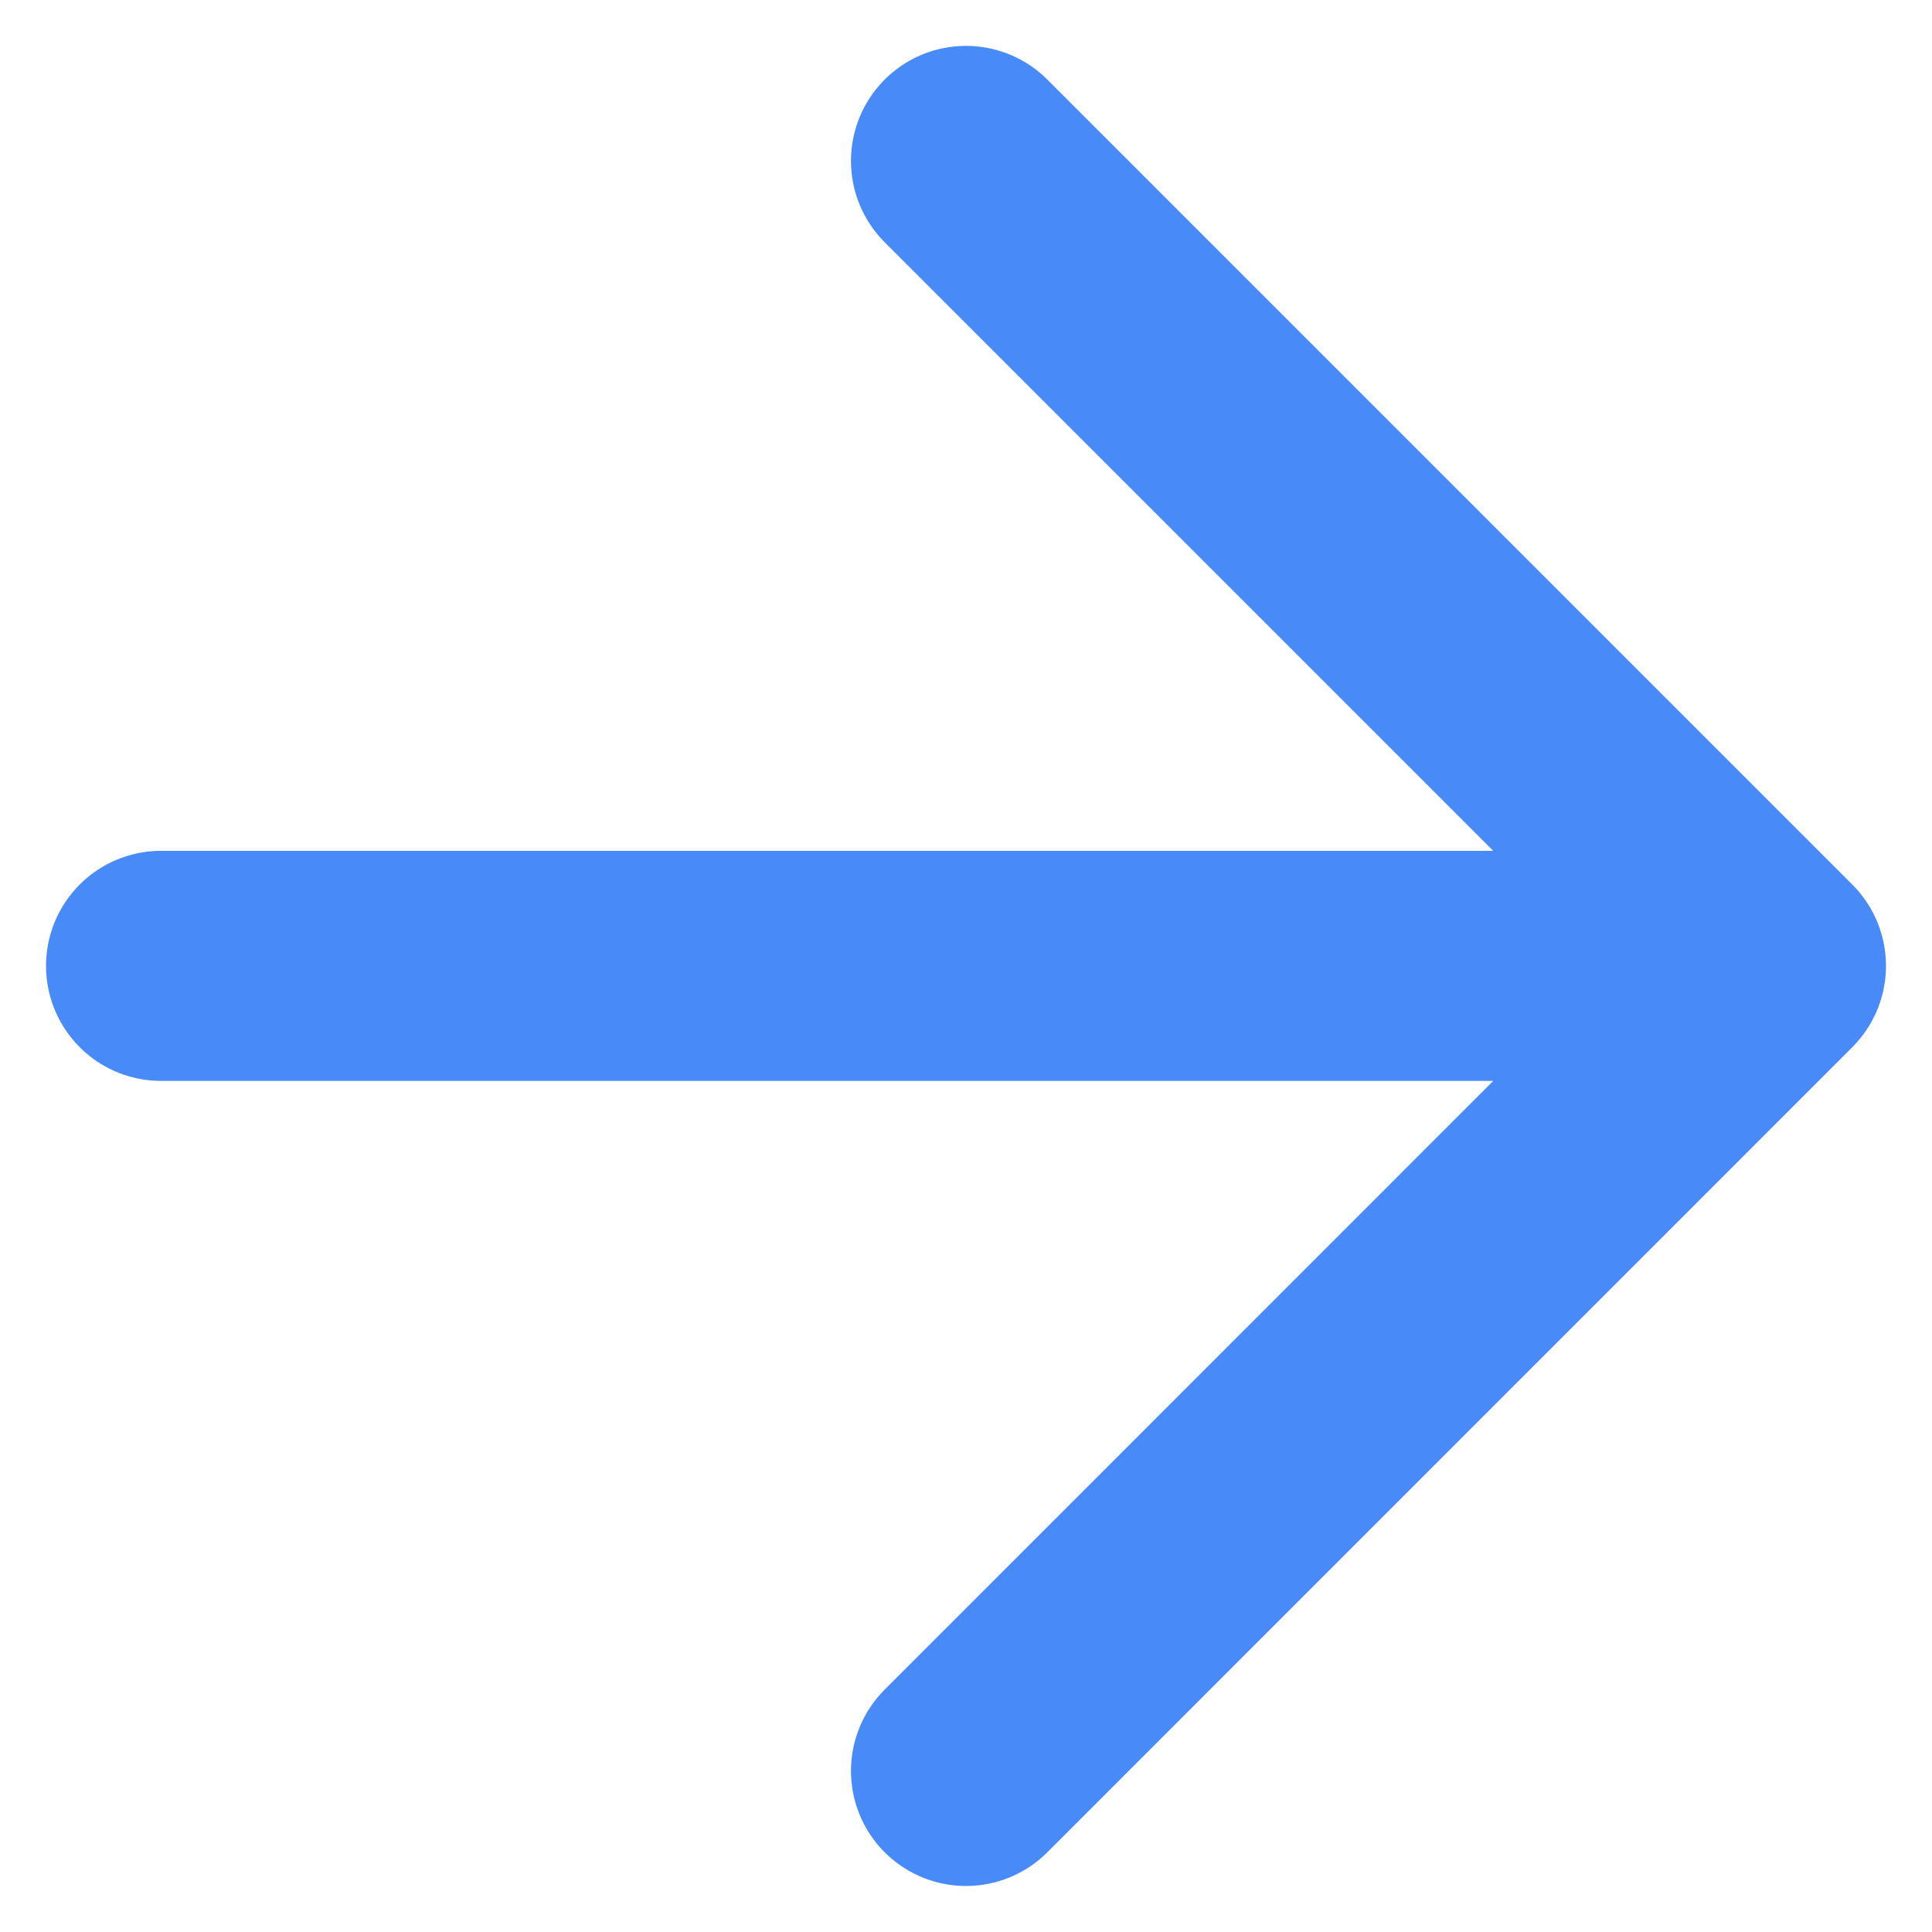
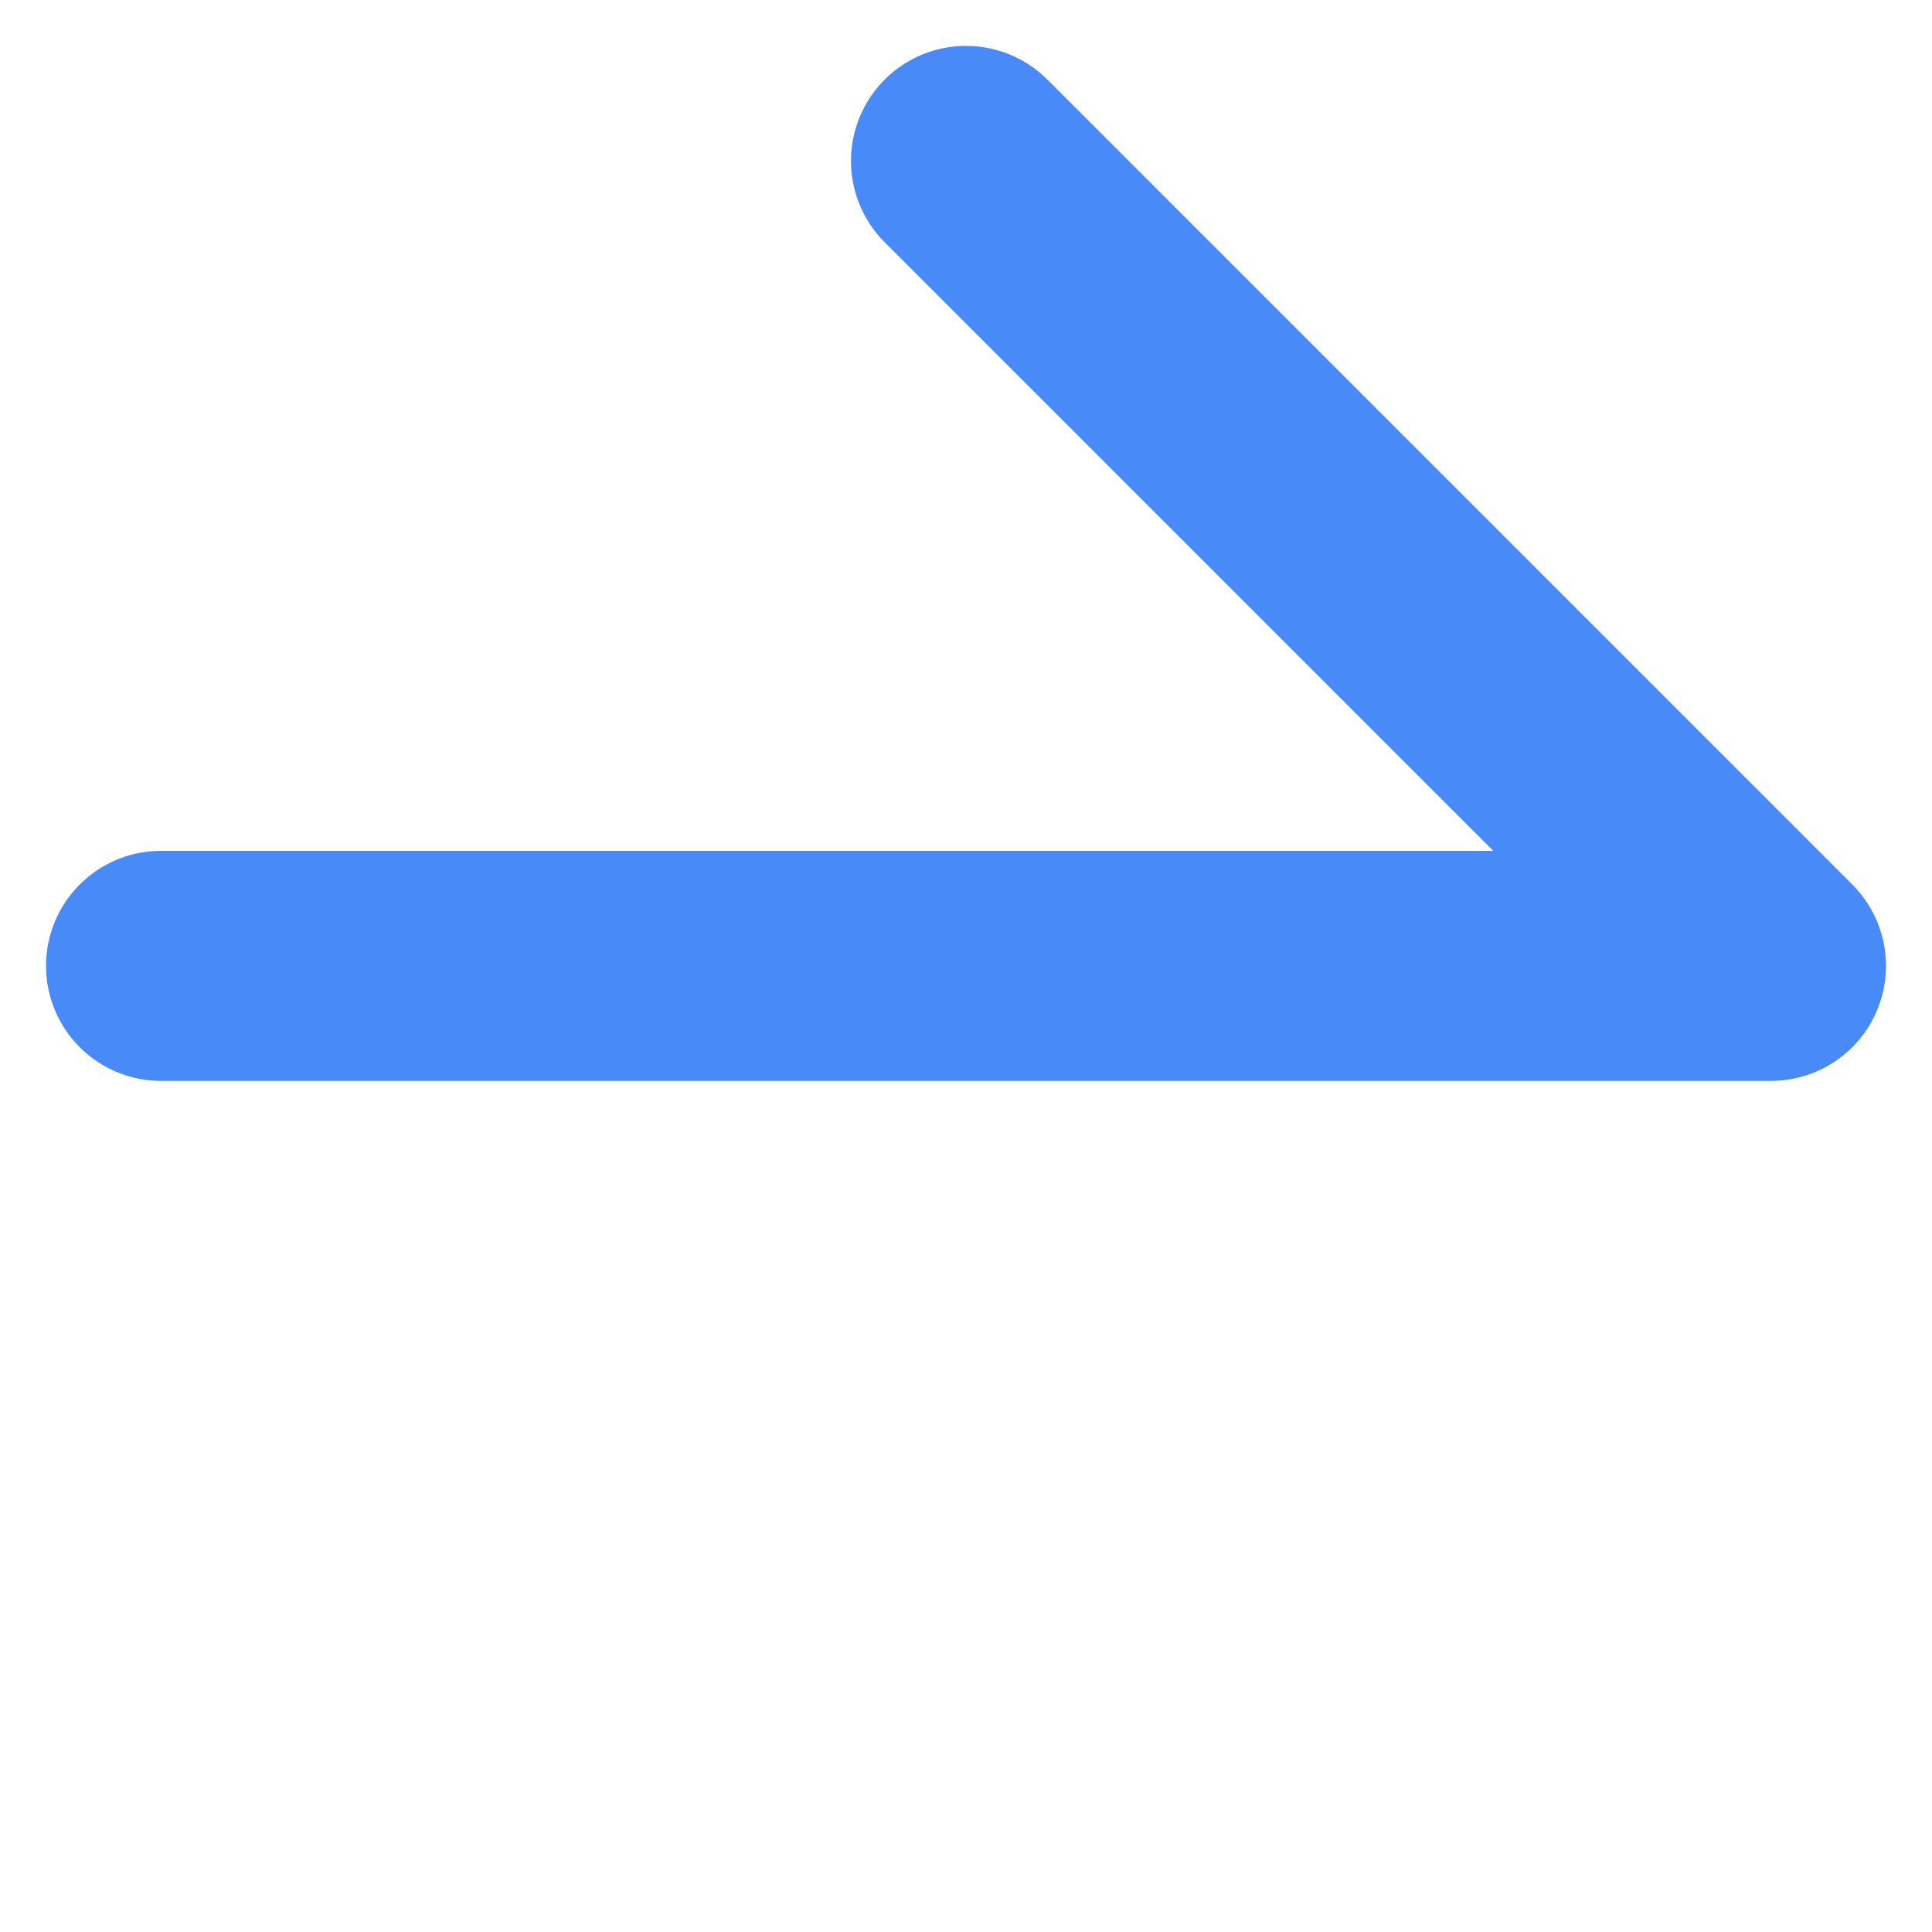
<svg xmlns="http://www.w3.org/2000/svg" width="14" height="14" viewBox="0 0 14 14" fill="none">
-   <path d="M1.167 6.999H12.833M12.833 6.999L7 1.166M12.833 6.999L7 12.833" stroke="#488AF7" stroke-width="1.667" stroke-linecap="round" stroke-linejoin="round" />
+   <path d="M1.167 6.999H12.833M12.833 6.999L7 1.166M12.833 6.999" stroke="#488AF7" stroke-width="1.667" stroke-linecap="round" stroke-linejoin="round" />
</svg>